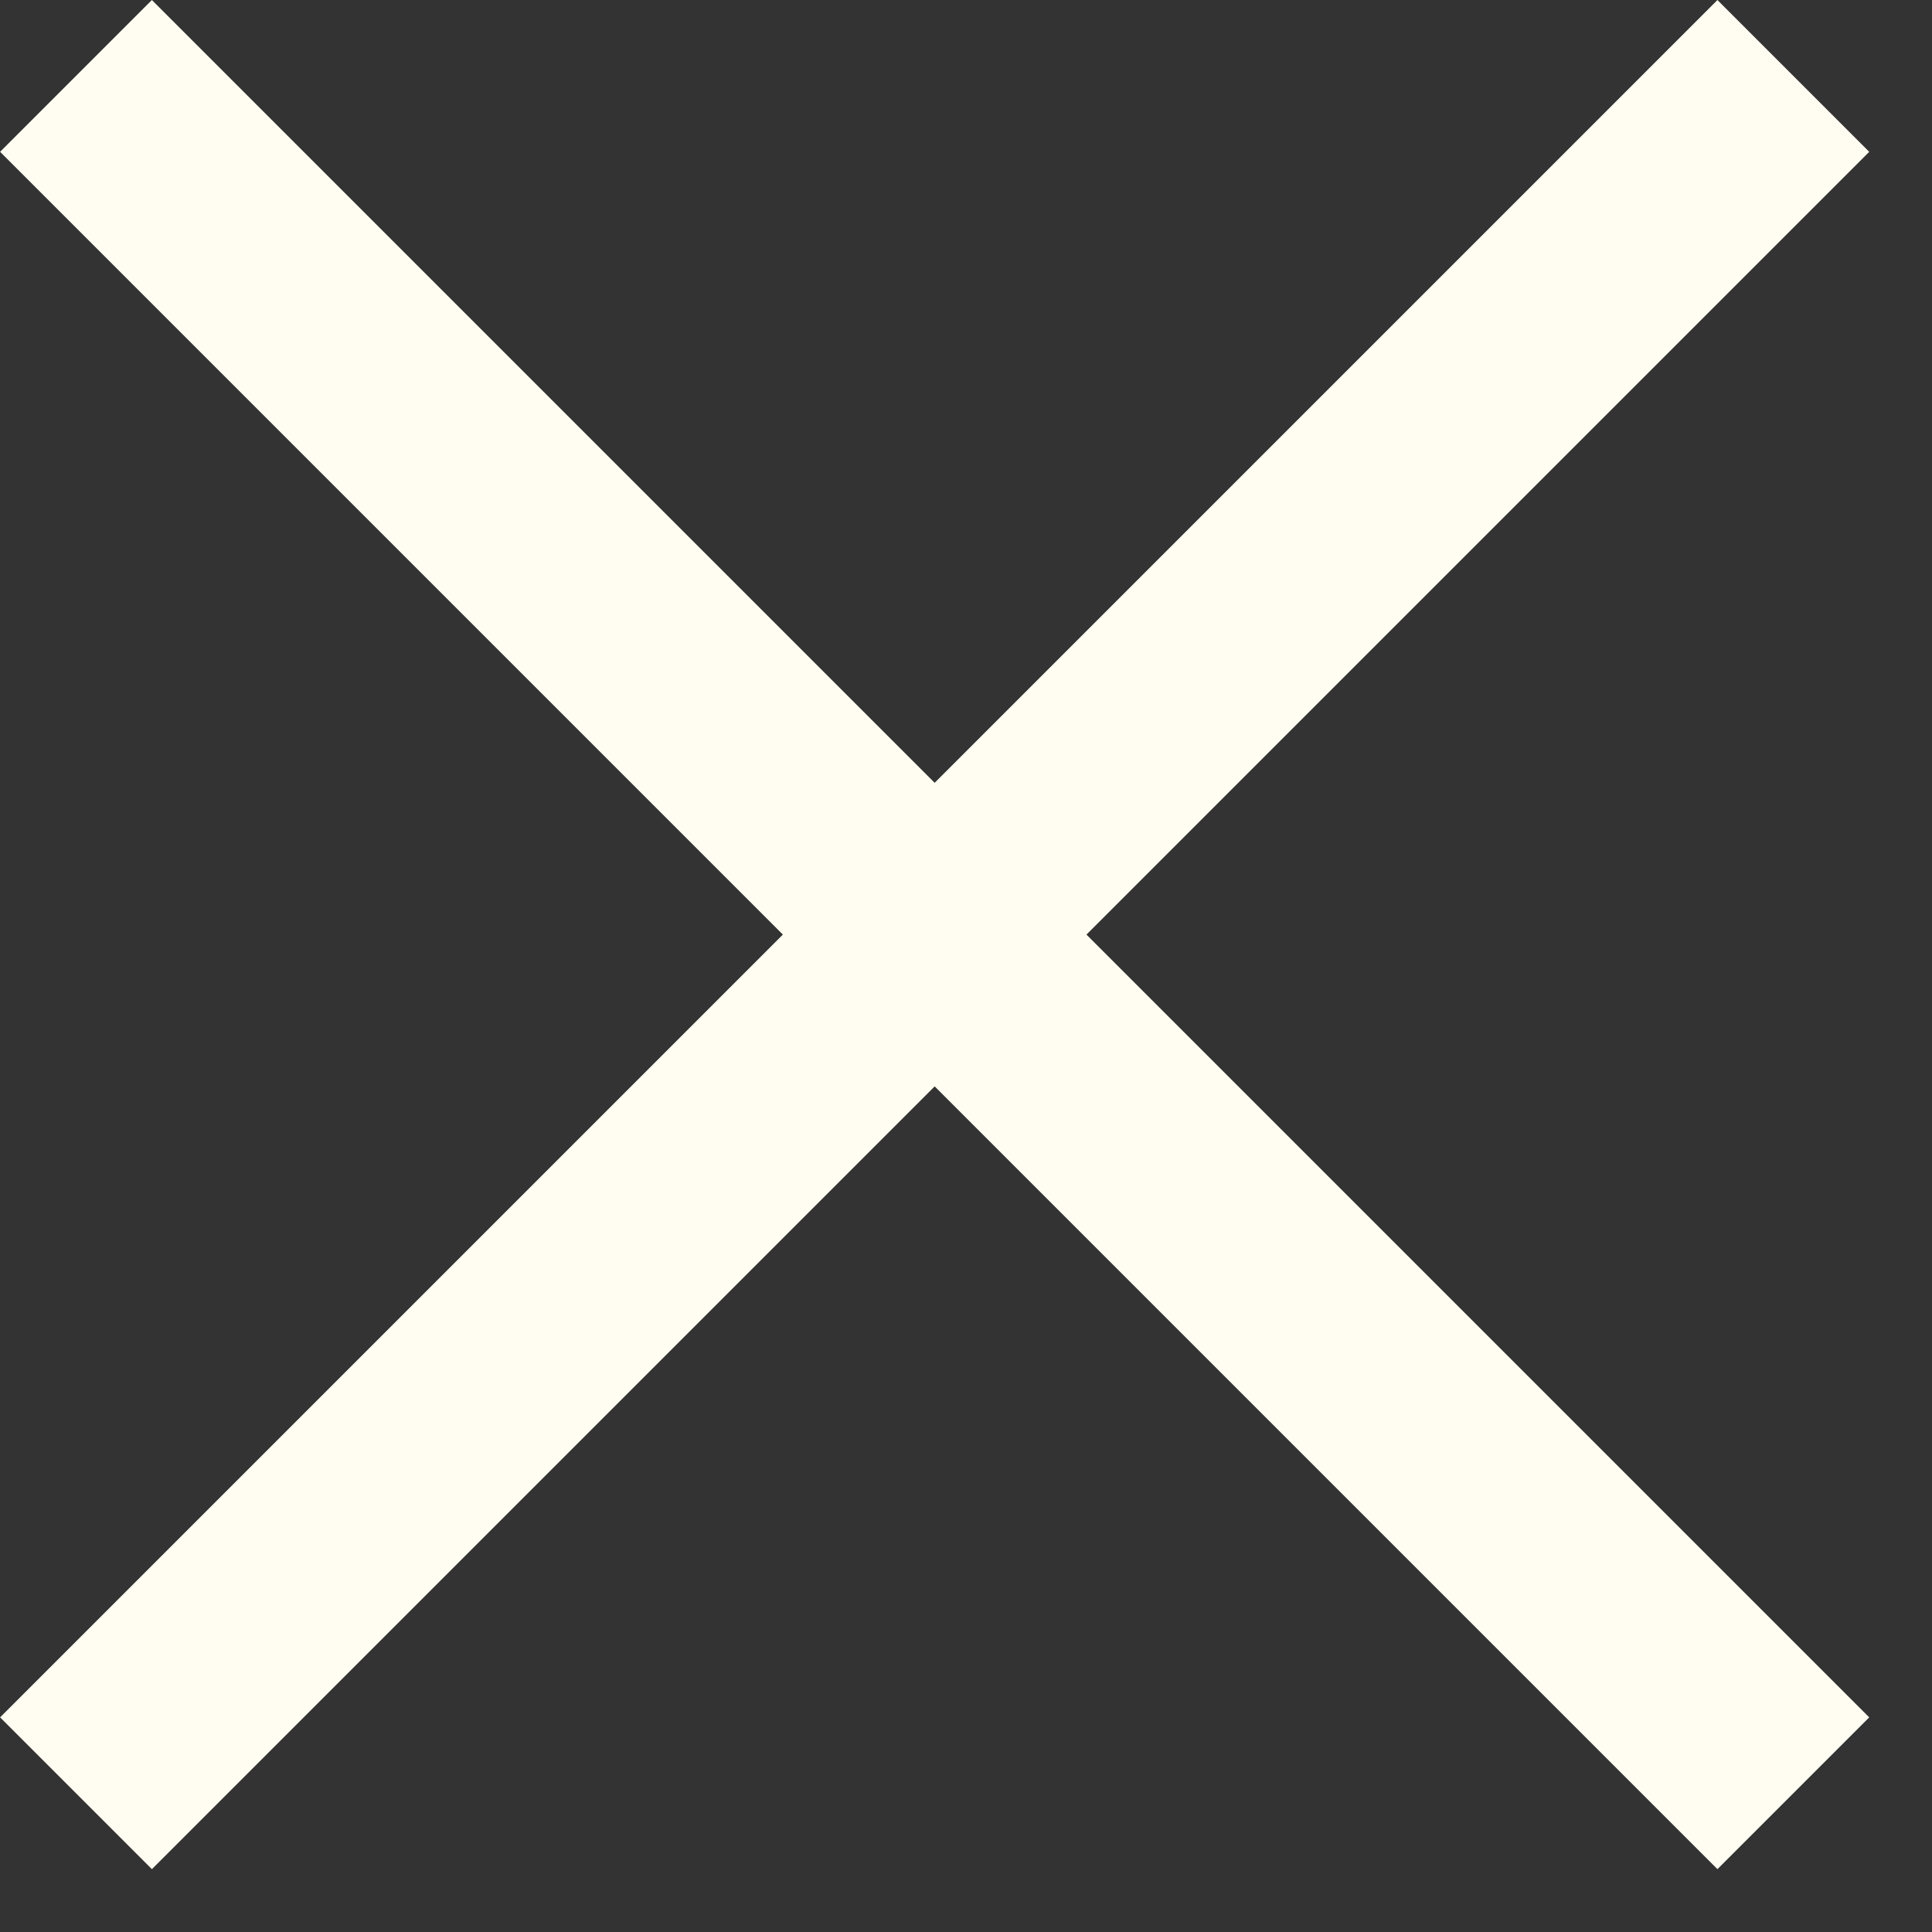
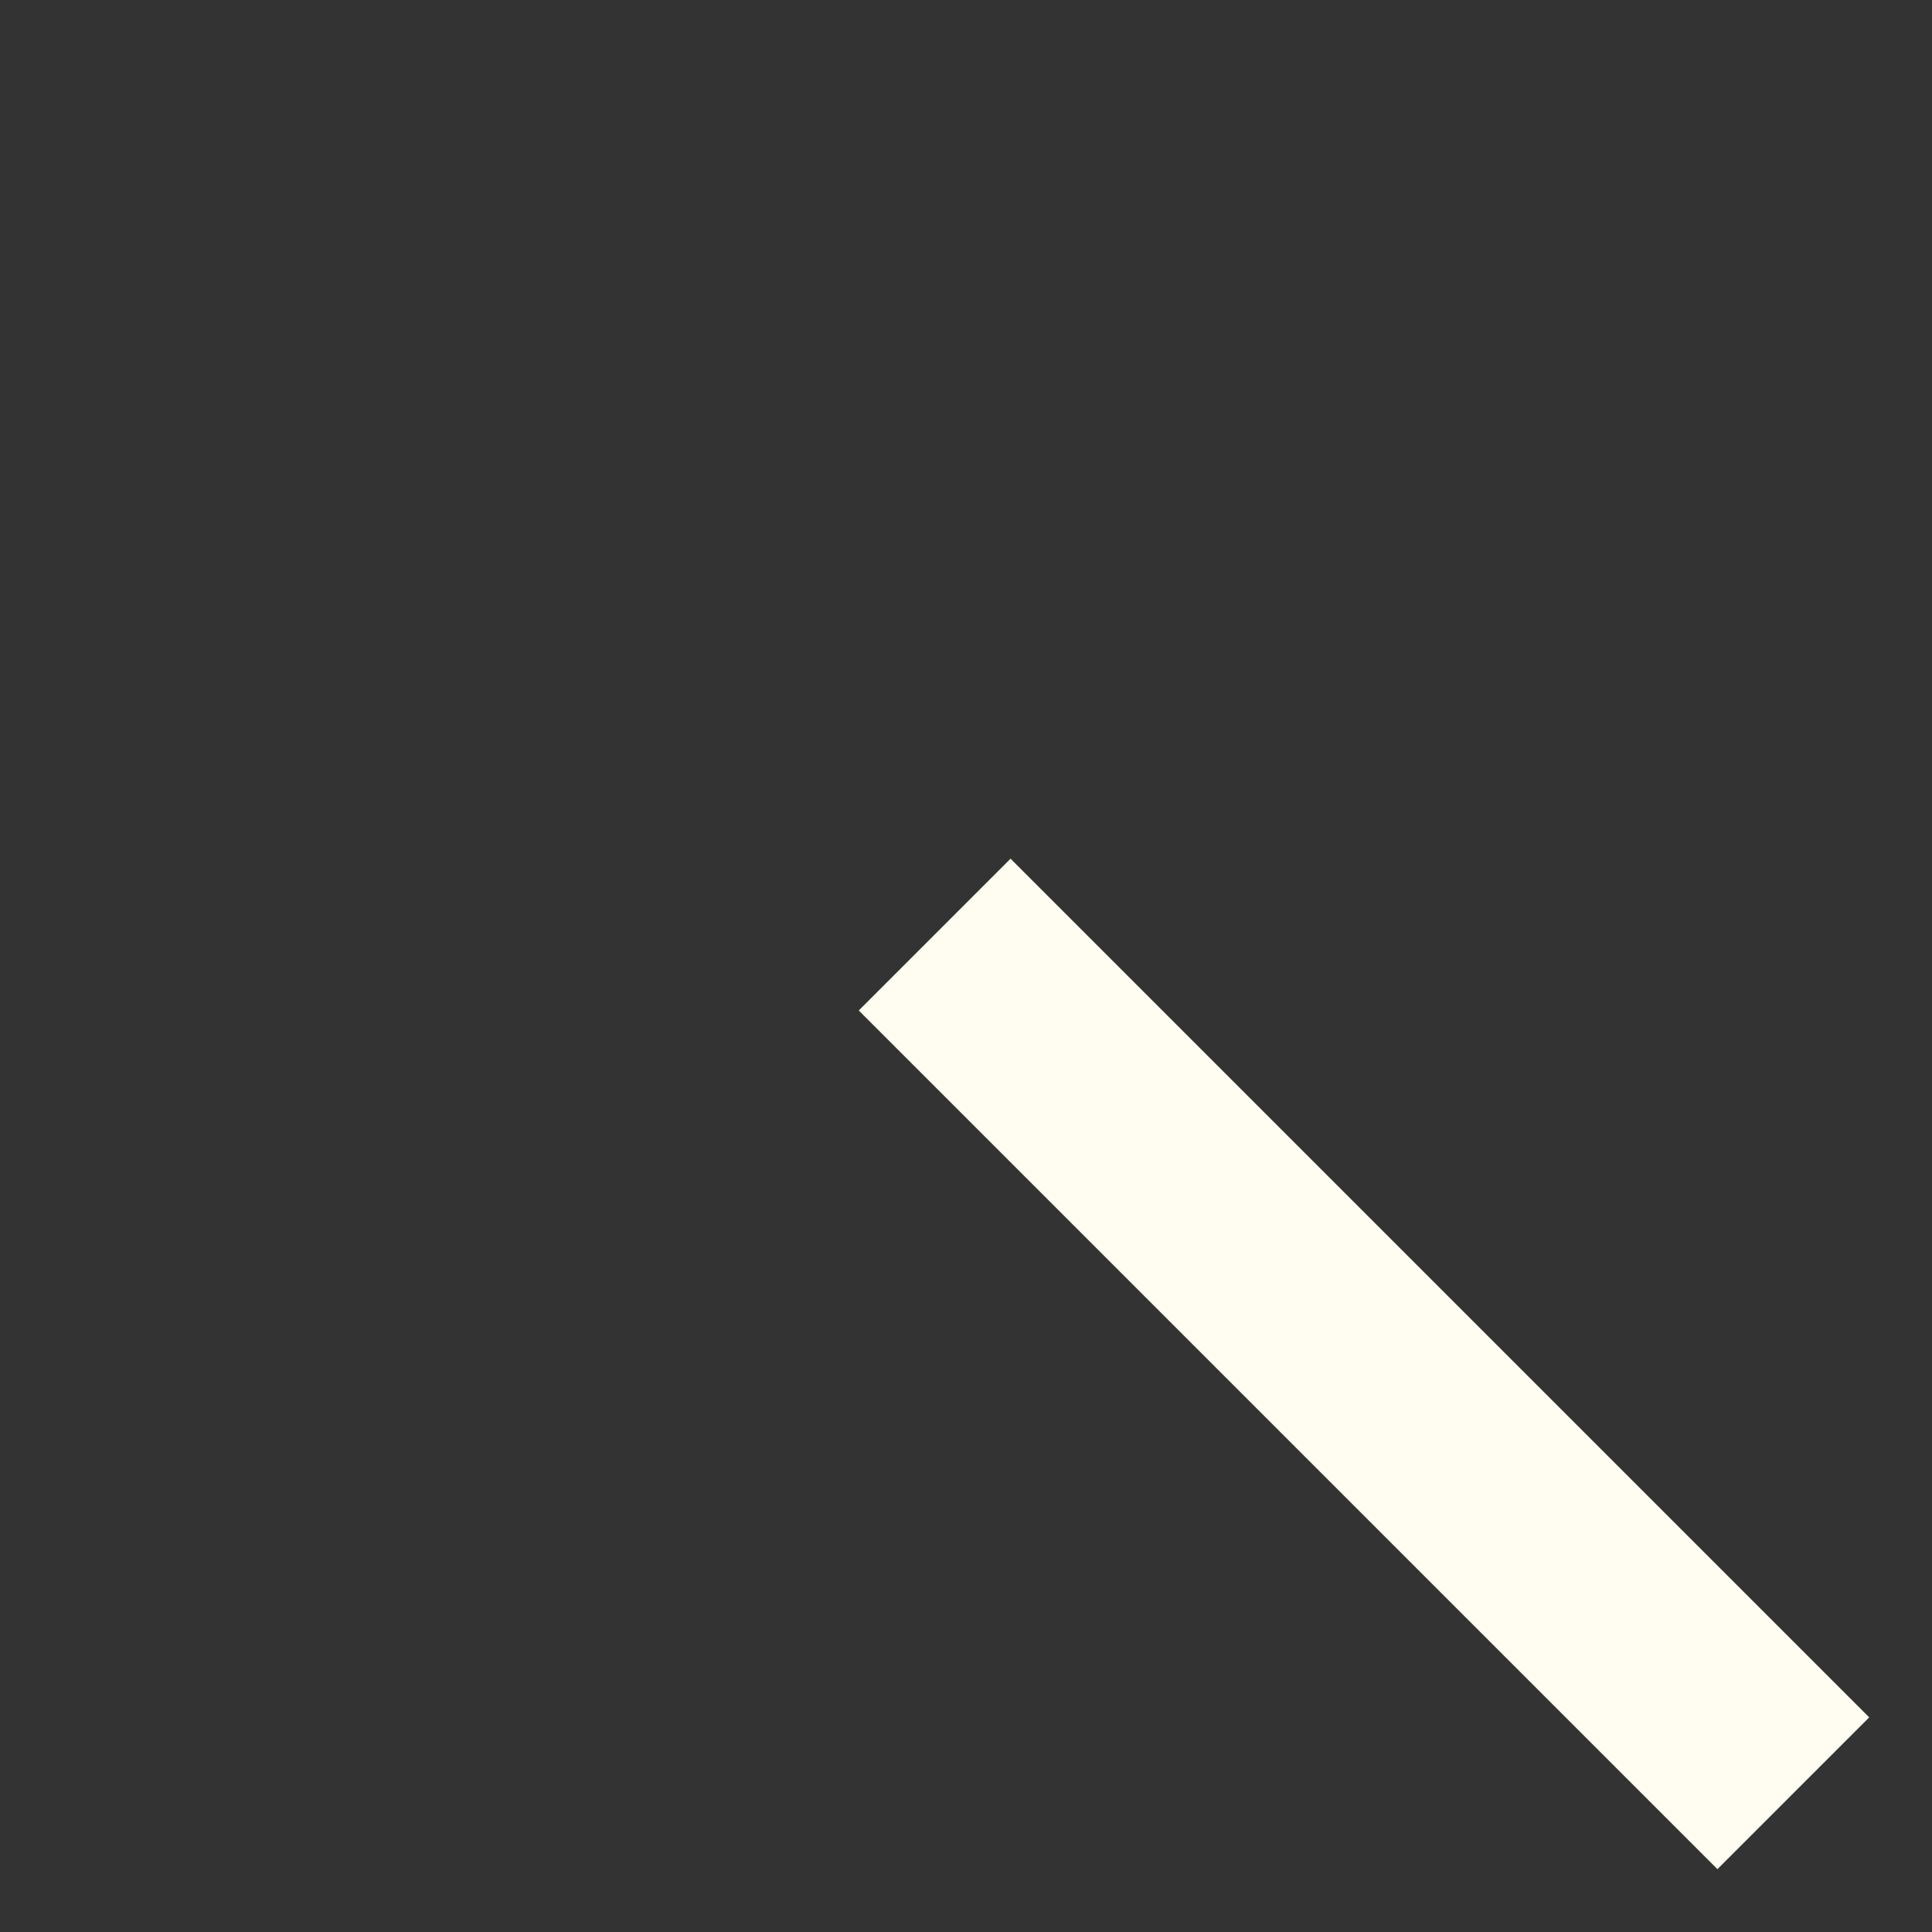
<svg xmlns="http://www.w3.org/2000/svg" width="27" height="27" viewBox="0 0 27 27" fill="none">
  <rect x="0" y="0" width="27" height="27" fill="#333333" stroke="none" />
-   <path d="M1.062 1.061L13.062 13.061L1.062 25.061" stroke="#FFFCF1" stroke-width="3" />
-   <path d="M25.062 25.061L13.062 13.061L25.062 1.061" stroke="#FFFCF1" stroke-width="3" />
+   <path d="M25.062 25.061L13.062 13.061" stroke="#FFFCF1" stroke-width="3" />
</svg>